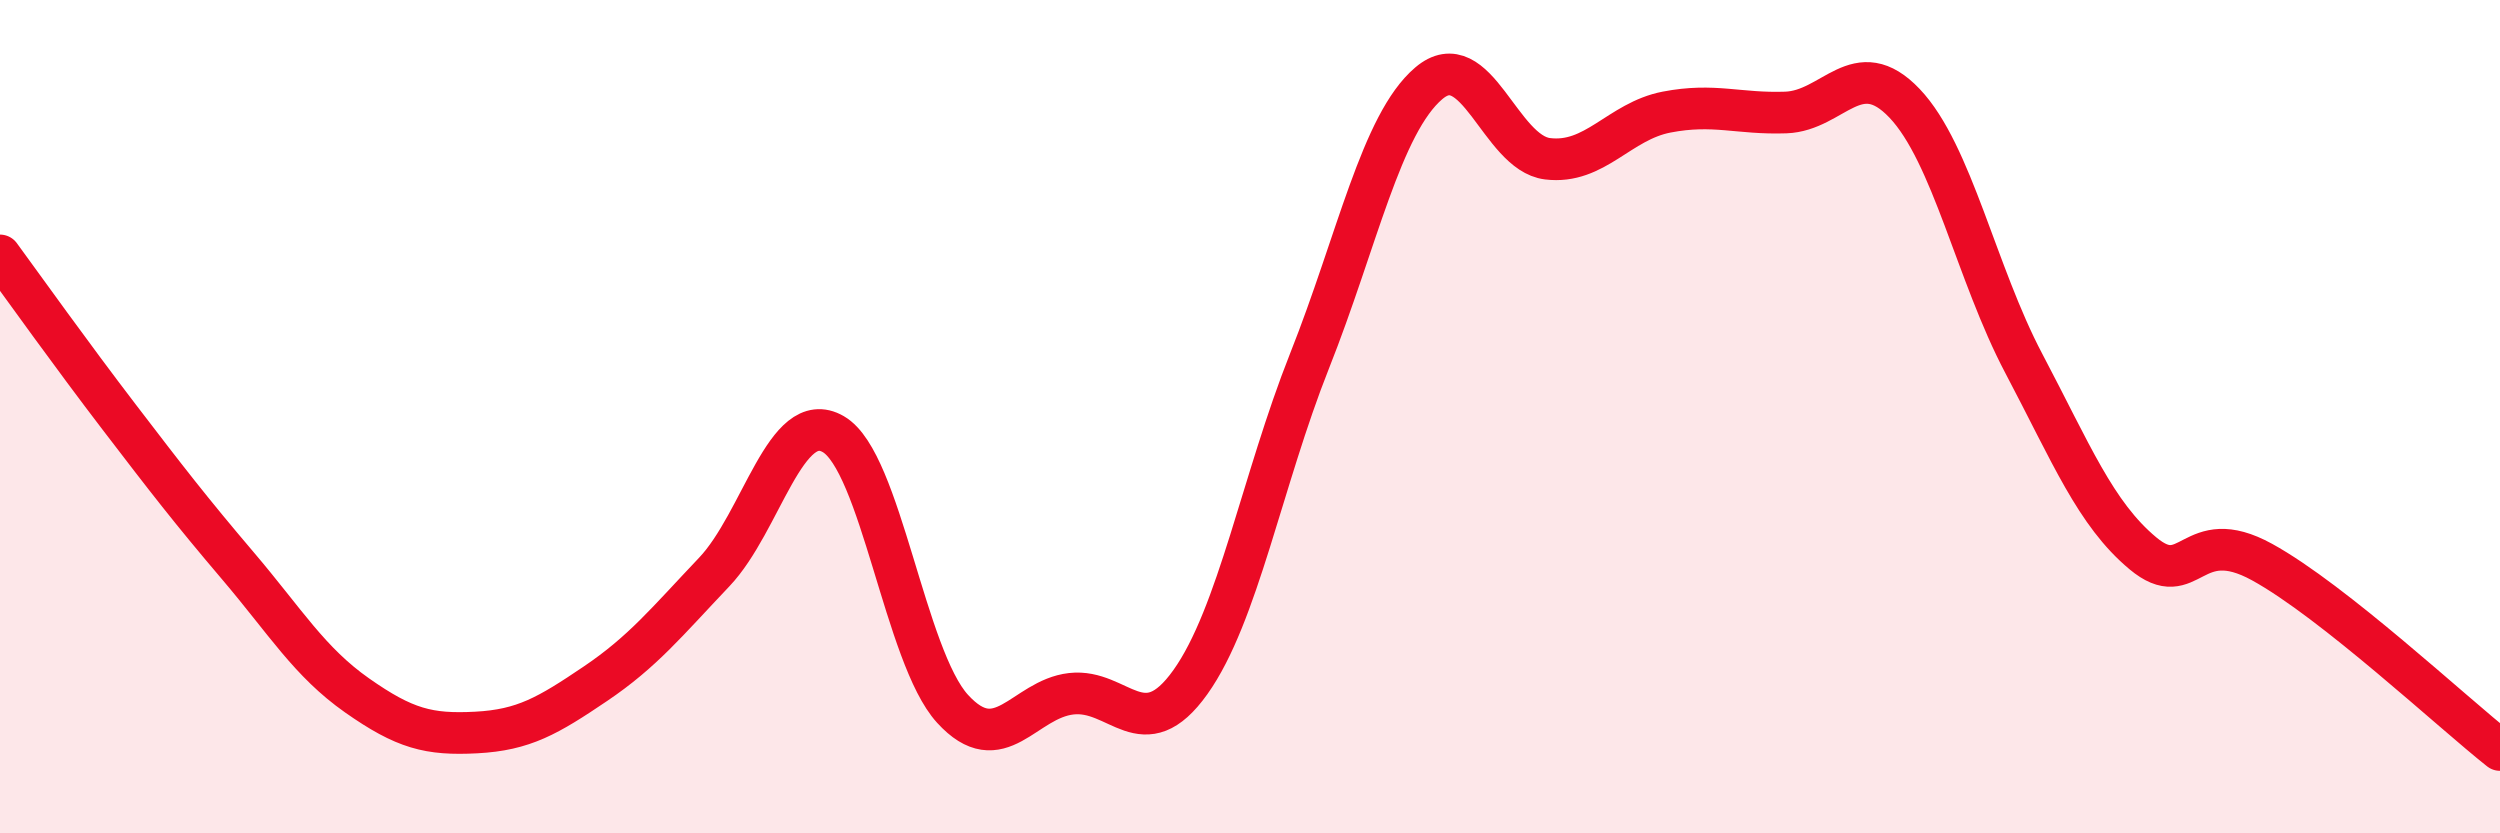
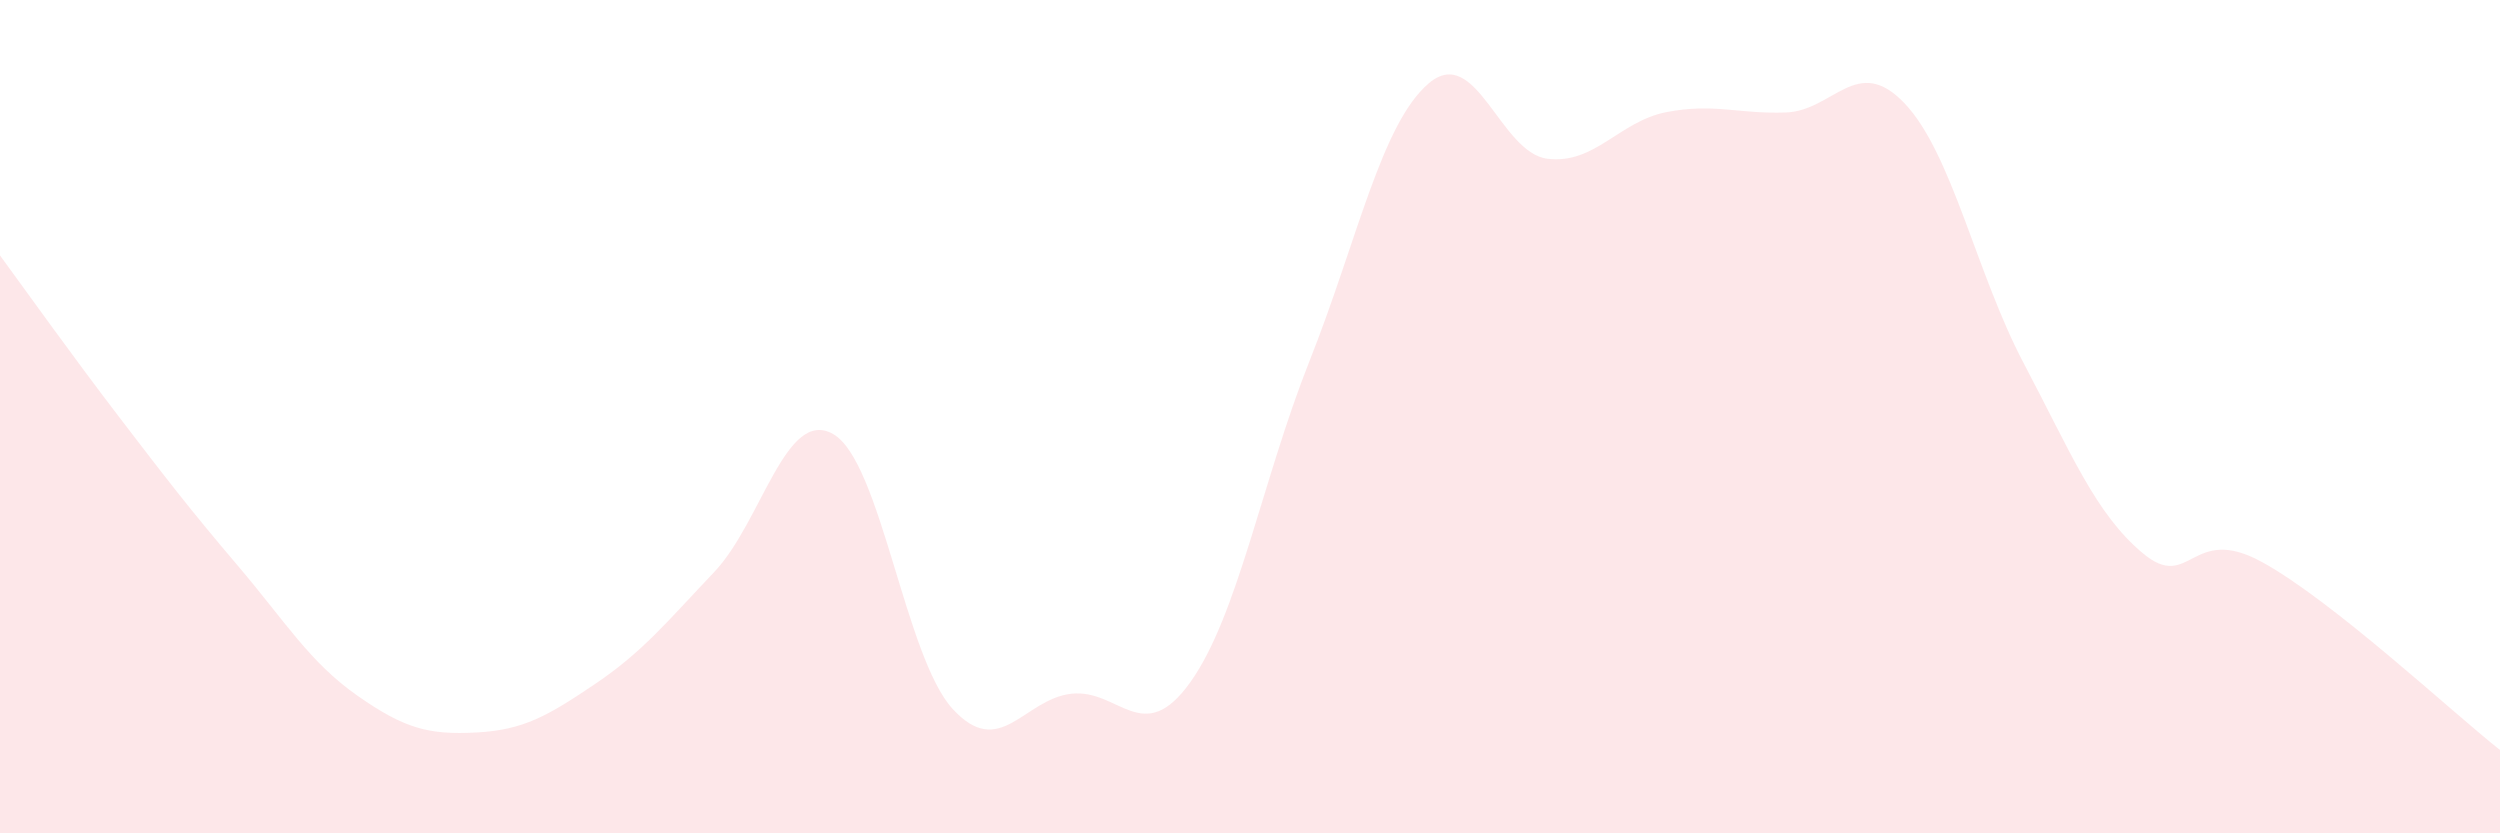
<svg xmlns="http://www.w3.org/2000/svg" width="60" height="20" viewBox="0 0 60 20">
  <path d="M 0,6.13 C 0.57,6.91 1.72,8.52 2.86,10.01 C 4,11.5 4.57,12.24 5.71,13.58 C 6.85,14.92 7.43,15.89 8.57,16.69 C 9.71,17.49 10.29,17.64 11.43,17.58 C 12.57,17.52 13.15,17.18 14.29,16.41 C 15.43,15.64 16,14.93 17.14,13.73 C 18.28,12.53 18.86,9.76 20,10.42 C 21.14,11.08 21.72,15.76 22.86,17.01 C 24,18.26 24.57,16.78 25.71,16.65 C 26.85,16.52 27.43,17.97 28.57,16.37 C 29.71,14.77 30.29,11.53 31.43,8.66 C 32.57,5.79 33.15,2.97 34.29,2 C 35.43,1.03 36,3.67 37.14,3.81 C 38.28,3.95 38.86,2.91 40,2.69 C 41.14,2.47 41.72,2.74 42.86,2.7 C 44,2.66 44.57,1.28 45.71,2.48 C 46.85,3.68 47.43,6.56 48.57,8.72 C 49.71,10.88 50.29,12.33 51.43,13.28 C 52.57,14.23 52.58,12.55 54.29,13.49 C 56,14.43 58.86,17.1 60,18L60 20L0 20Z" fill="#EB0A25" opacity="0.1" stroke-linecap="round" stroke-linejoin="round" />
-   <path d="M 0,6.13 C 0.57,6.91 1.72,8.52 2.86,10.01 C 4,11.5 4.57,12.24 5.71,13.58 C 6.85,14.92 7.43,15.89 8.57,16.69 C 9.71,17.49 10.29,17.64 11.43,17.58 C 12.57,17.52 13.15,17.18 14.29,16.41 C 15.43,15.64 16,14.93 17.14,13.73 C 18.28,12.53 18.86,9.76 20,10.42 C 21.14,11.08 21.72,15.76 22.86,17.01 C 24,18.26 24.57,16.78 25.71,16.65 C 26.85,16.52 27.43,17.97 28.57,16.37 C 29.71,14.77 30.29,11.53 31.43,8.66 C 32.57,5.79 33.15,2.97 34.29,2 C 35.43,1.03 36,3.67 37.14,3.81 C 38.28,3.95 38.86,2.91 40,2.69 C 41.14,2.47 41.72,2.74 42.86,2.7 C 44,2.66 44.57,1.28 45.71,2.48 C 46.85,3.68 47.43,6.56 48.57,8.72 C 49.71,10.88 50.29,12.33 51.43,13.28 C 52.57,14.23 52.58,12.55 54.29,13.49 C 56,14.43 58.86,17.1 60,18" stroke="#EB0A25" stroke-width="1" fill="none" stroke-linecap="round" stroke-linejoin="round" />
</svg>